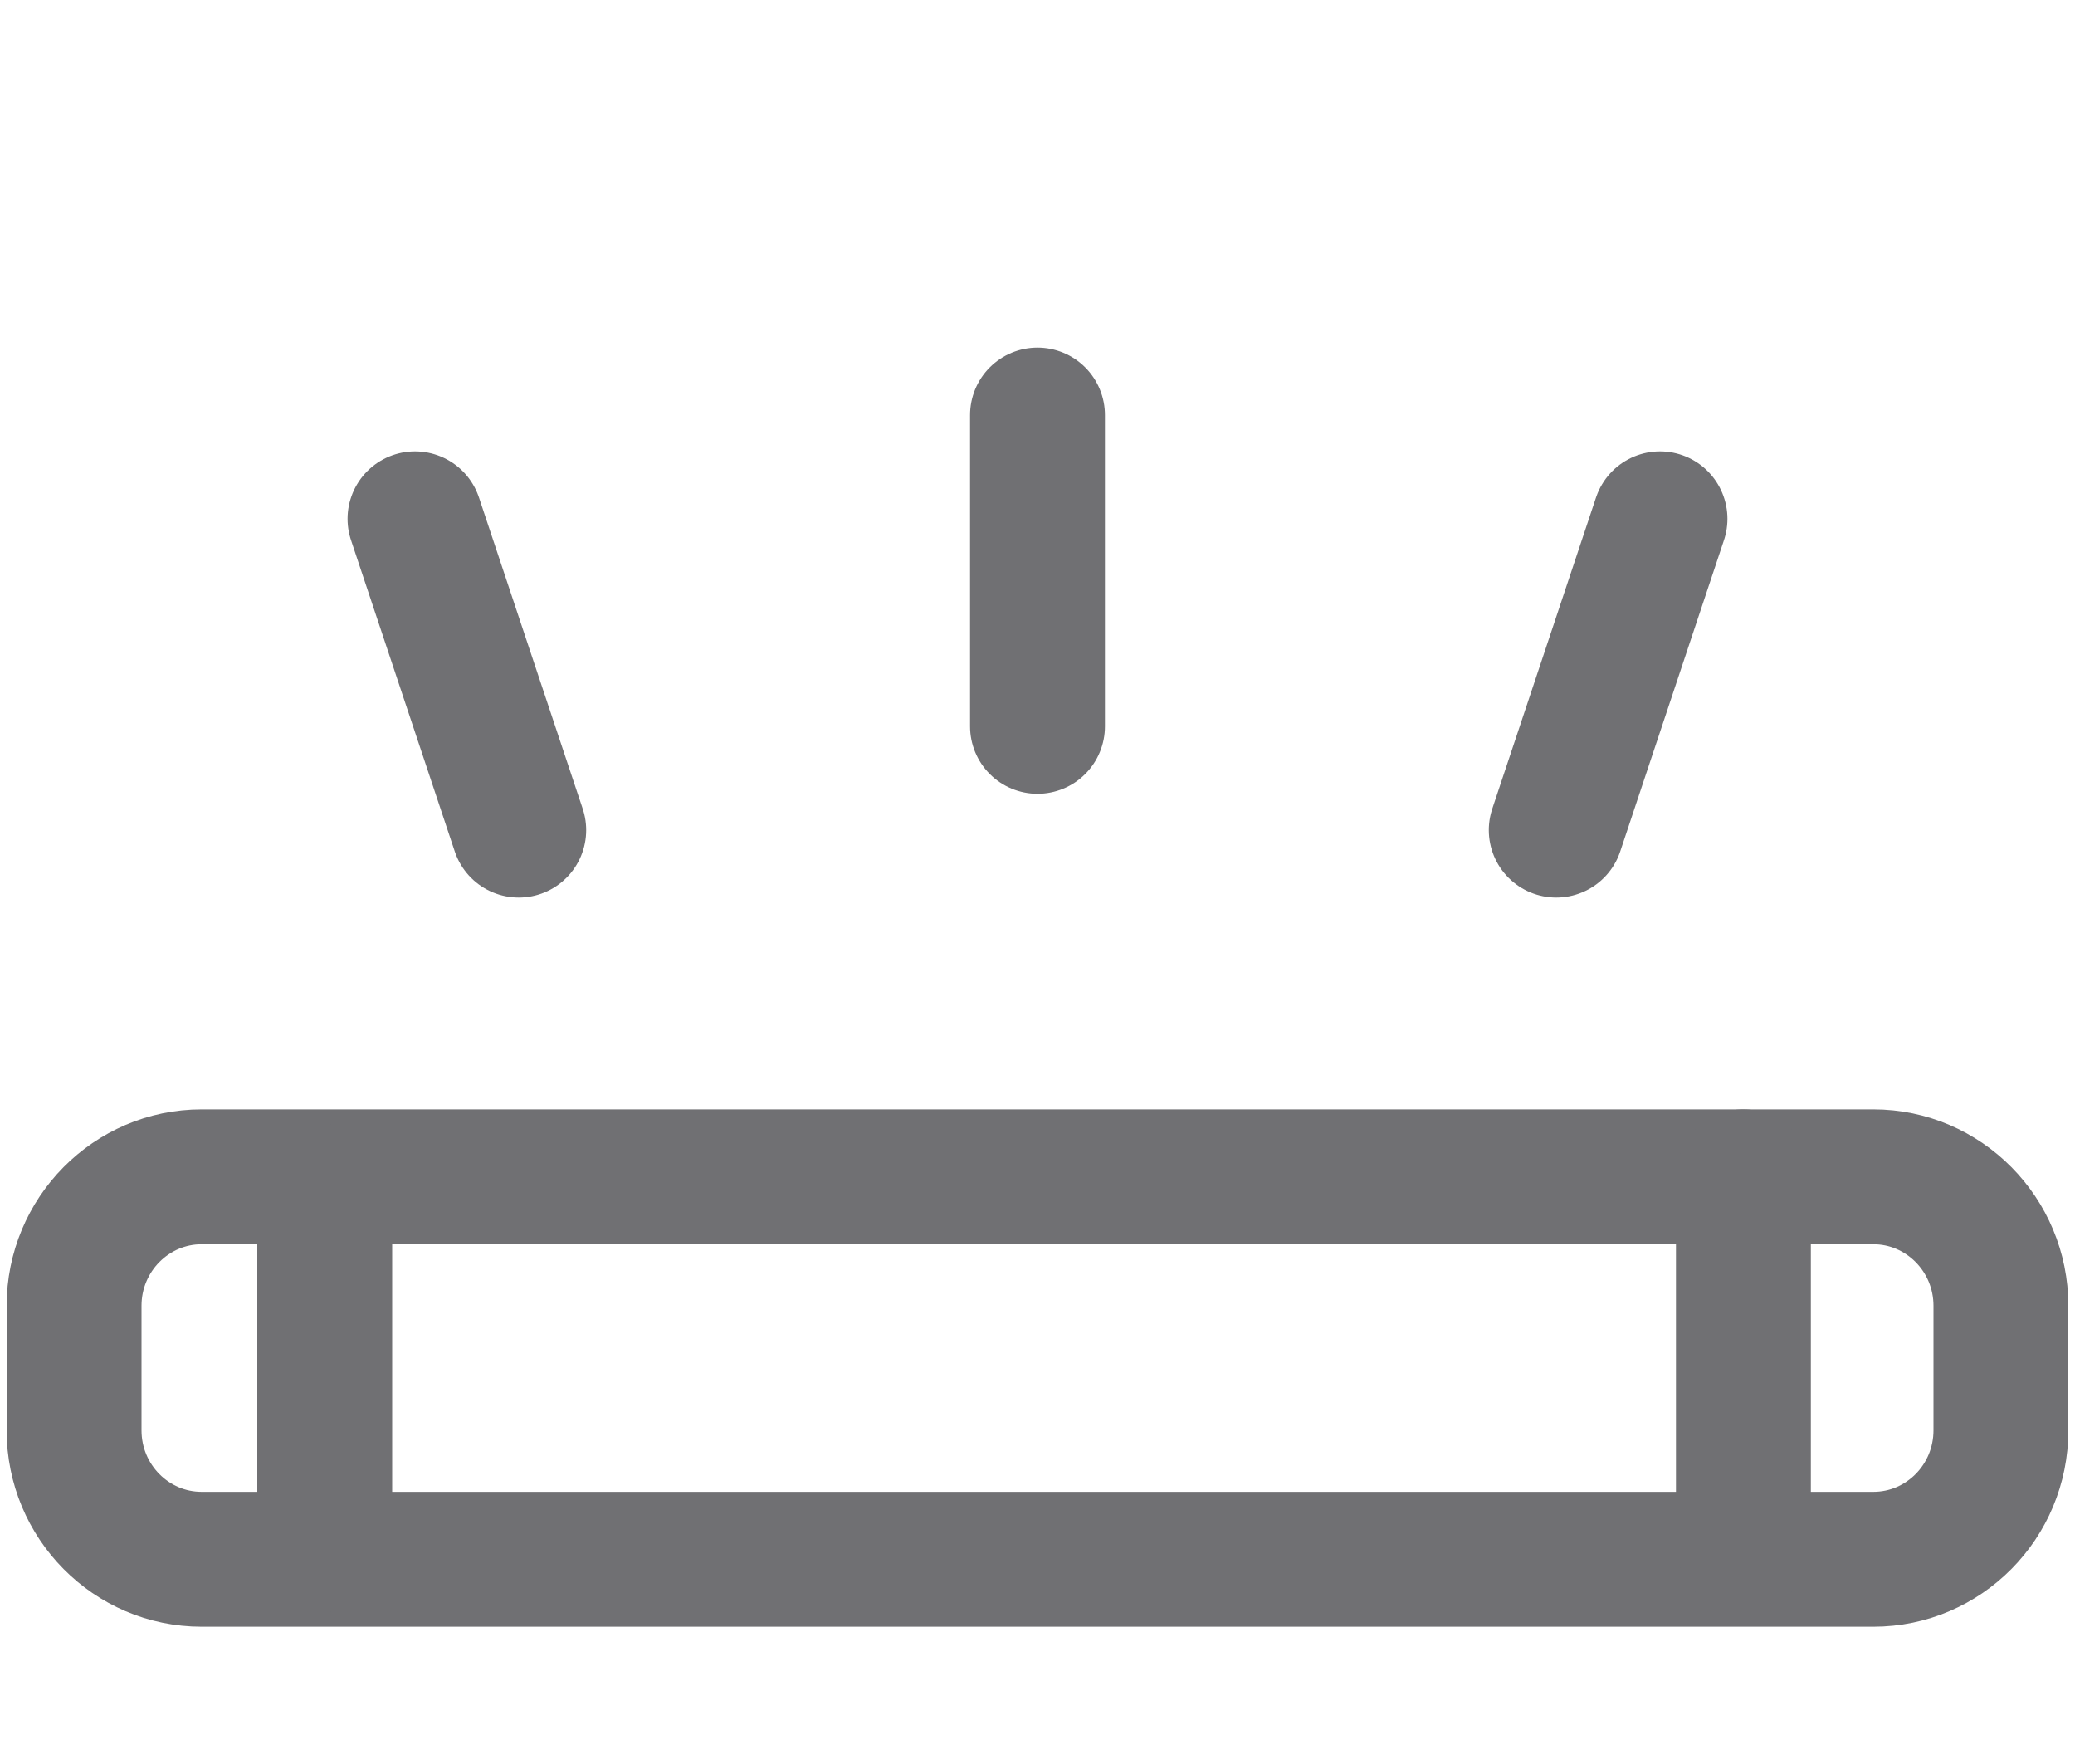
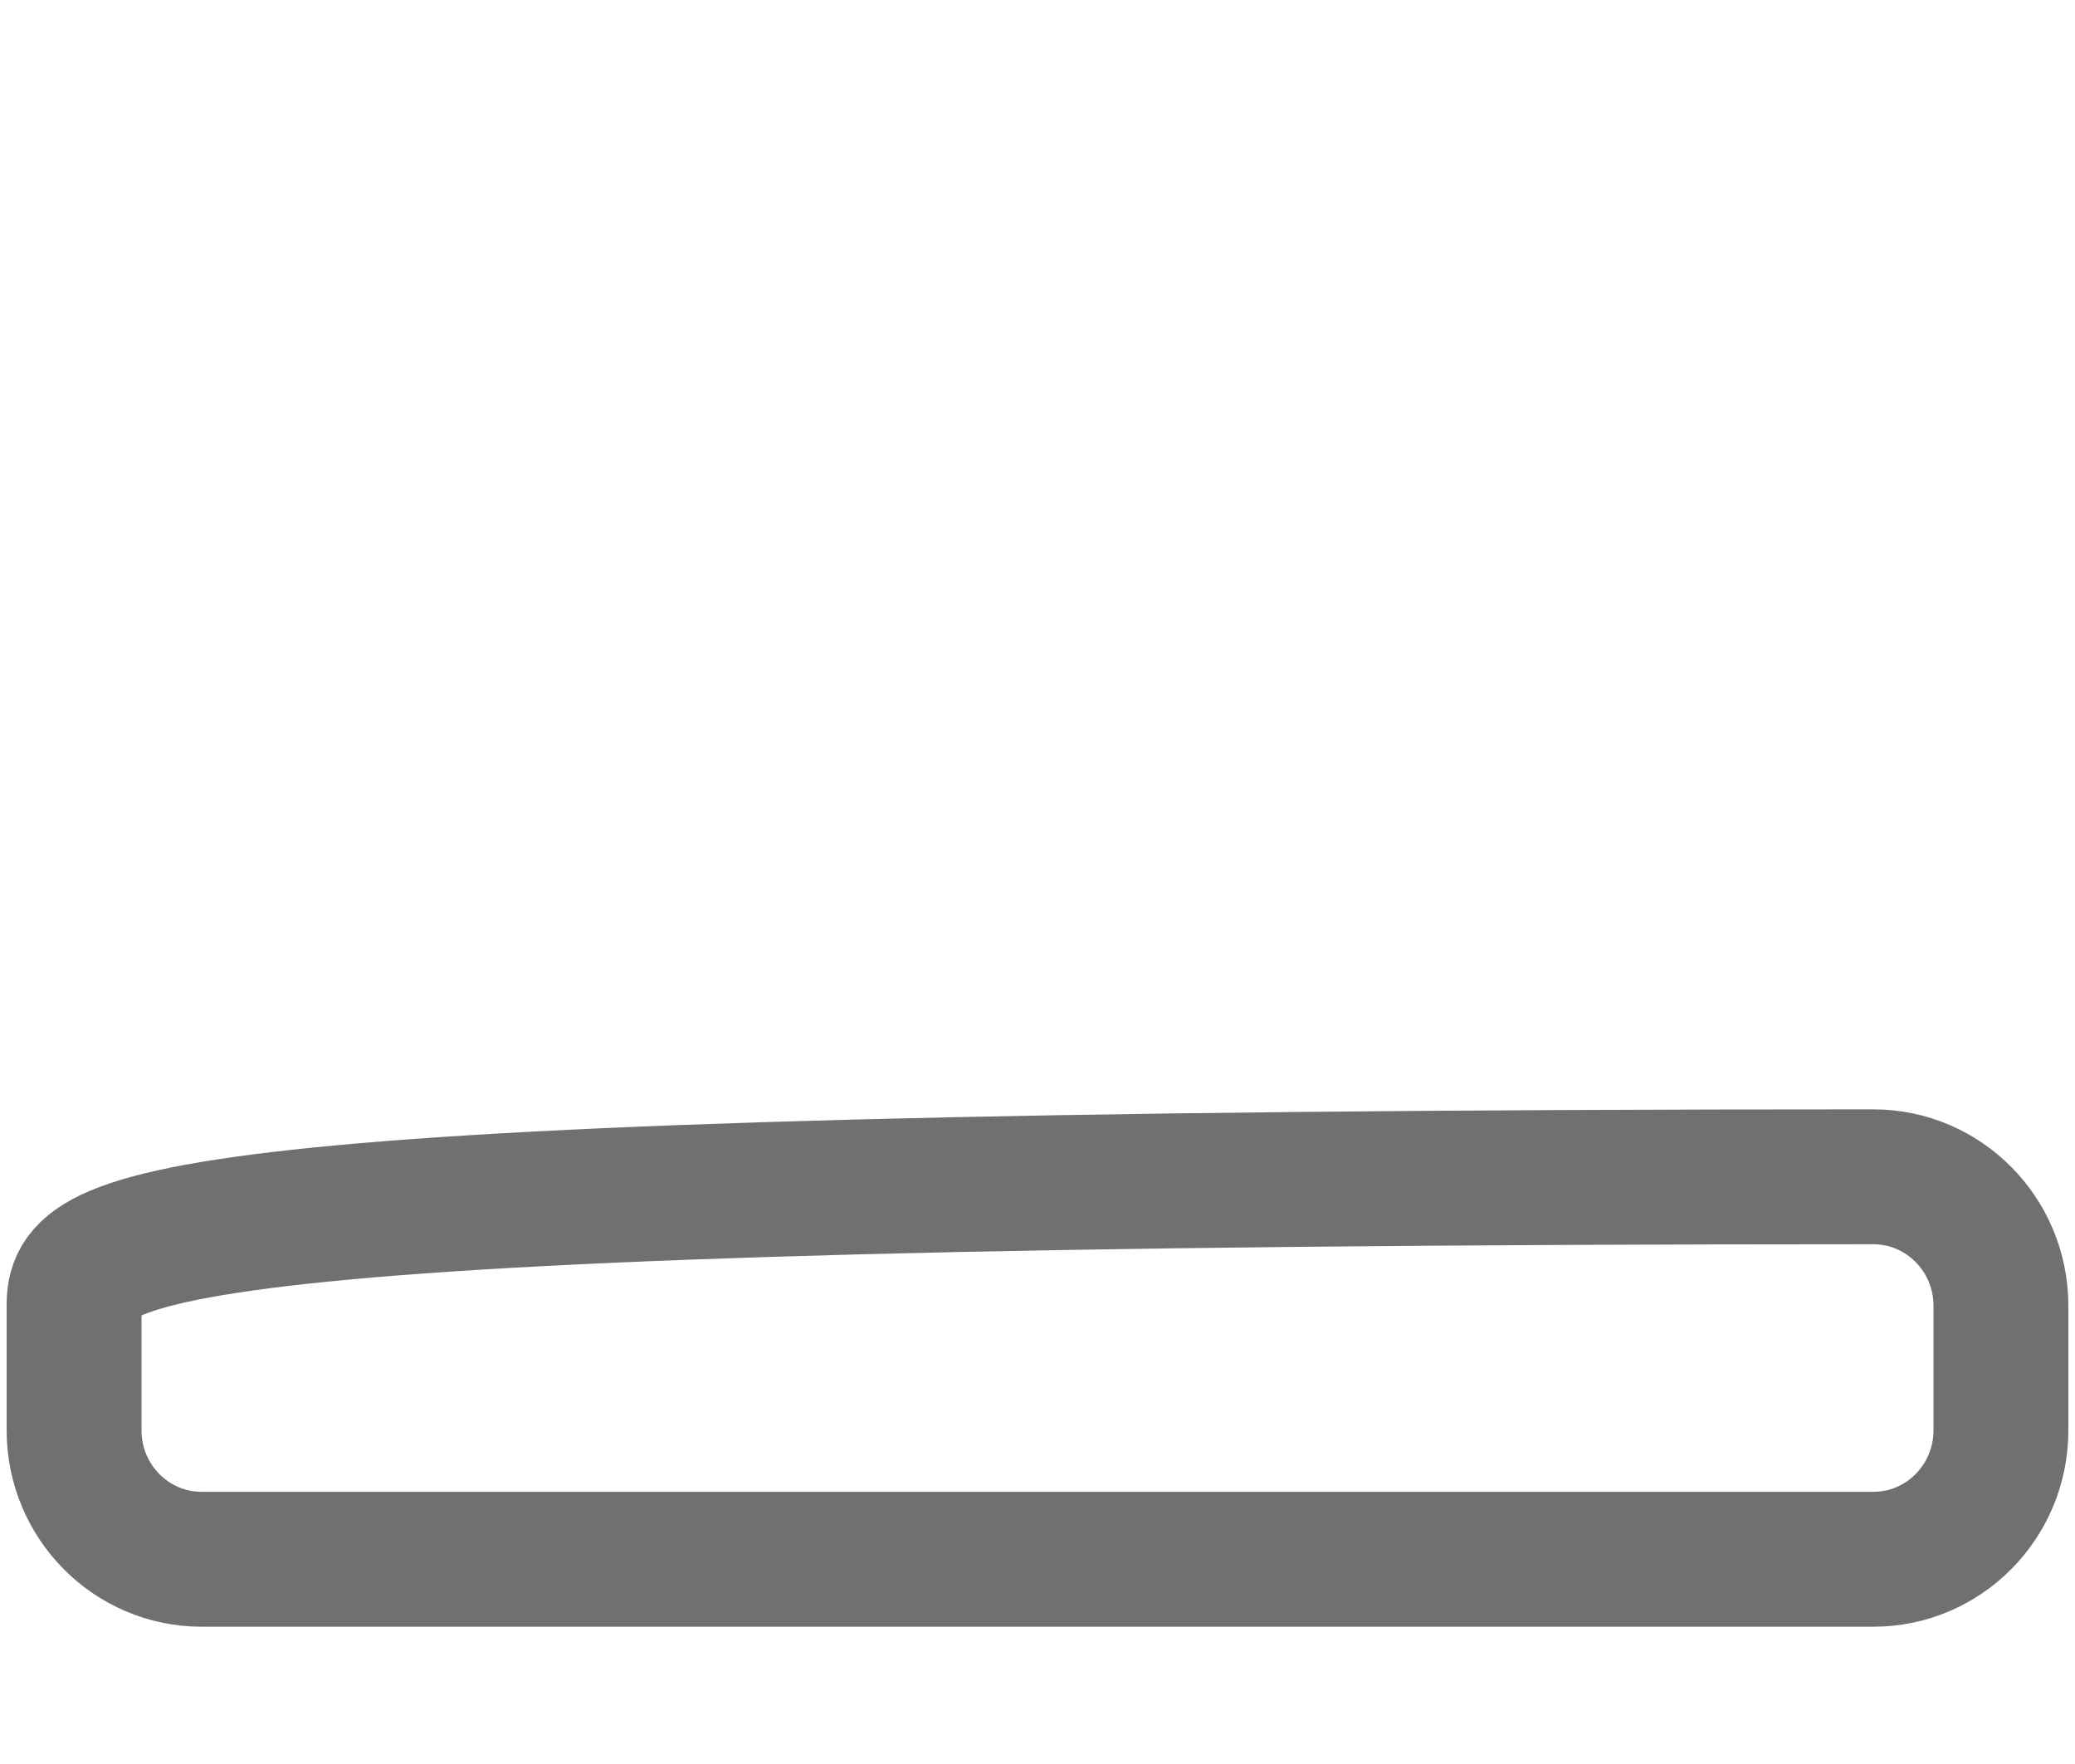
<svg xmlns="http://www.w3.org/2000/svg" width="20" height="17" viewBox="0 0 20 17" fill="none">
-   <path d="M15 8L16 5" stroke="#707073" stroke-width="1.3" stroke-linecap="round" stroke-linejoin="round" />
-   <path d="M5 8L4 5" stroke="#707073" stroke-width="1.3" stroke-linecap="round" stroke-linejoin="round" />
-   <path d="M10 7V4" stroke="#707073" stroke-width="1.3" stroke-linecap="round" stroke-linejoin="round" />
-   <path d="M18.056 11.341H1.944C1.265 11.341 0.714 11.898 0.714 12.584V13.784C0.714 14.471 1.265 15.027 1.944 15.027H18.056C18.735 15.027 19.286 14.471 19.286 13.784V12.584C19.286 11.898 18.735 11.341 18.056 11.341Z" stroke="#707073" stroke-width="1.3" stroke-linecap="round" stroke-linejoin="round" />
-   <path d="M3.13 11.485V14.883" stroke="#707073" stroke-width="1.3" stroke-linecap="round" stroke-linejoin="round" />
-   <path d="M16.804 11.341V14.883" stroke="#707073" stroke-width="1.3" stroke-linecap="round" stroke-linejoin="round" />
+   <path d="M18.056 11.341C1.265 11.341 0.714 11.898 0.714 12.584V13.784C0.714 14.471 1.265 15.027 1.944 15.027H18.056C18.735 15.027 19.286 14.471 19.286 13.784V12.584C19.286 11.898 18.735 11.341 18.056 11.341Z" stroke="#707073" stroke-width="1.3" stroke-linecap="round" stroke-linejoin="round" />
</svg>